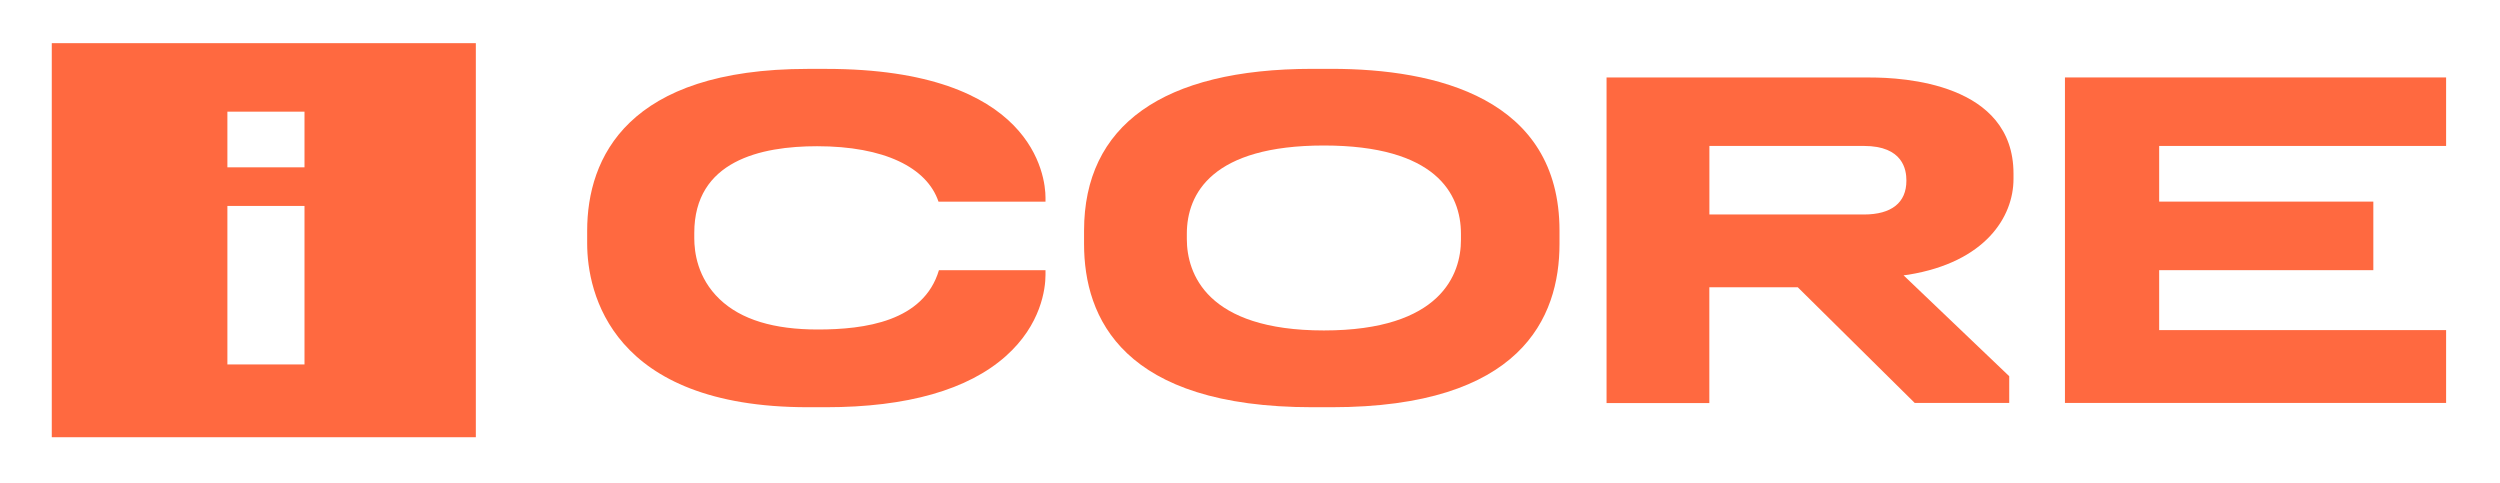
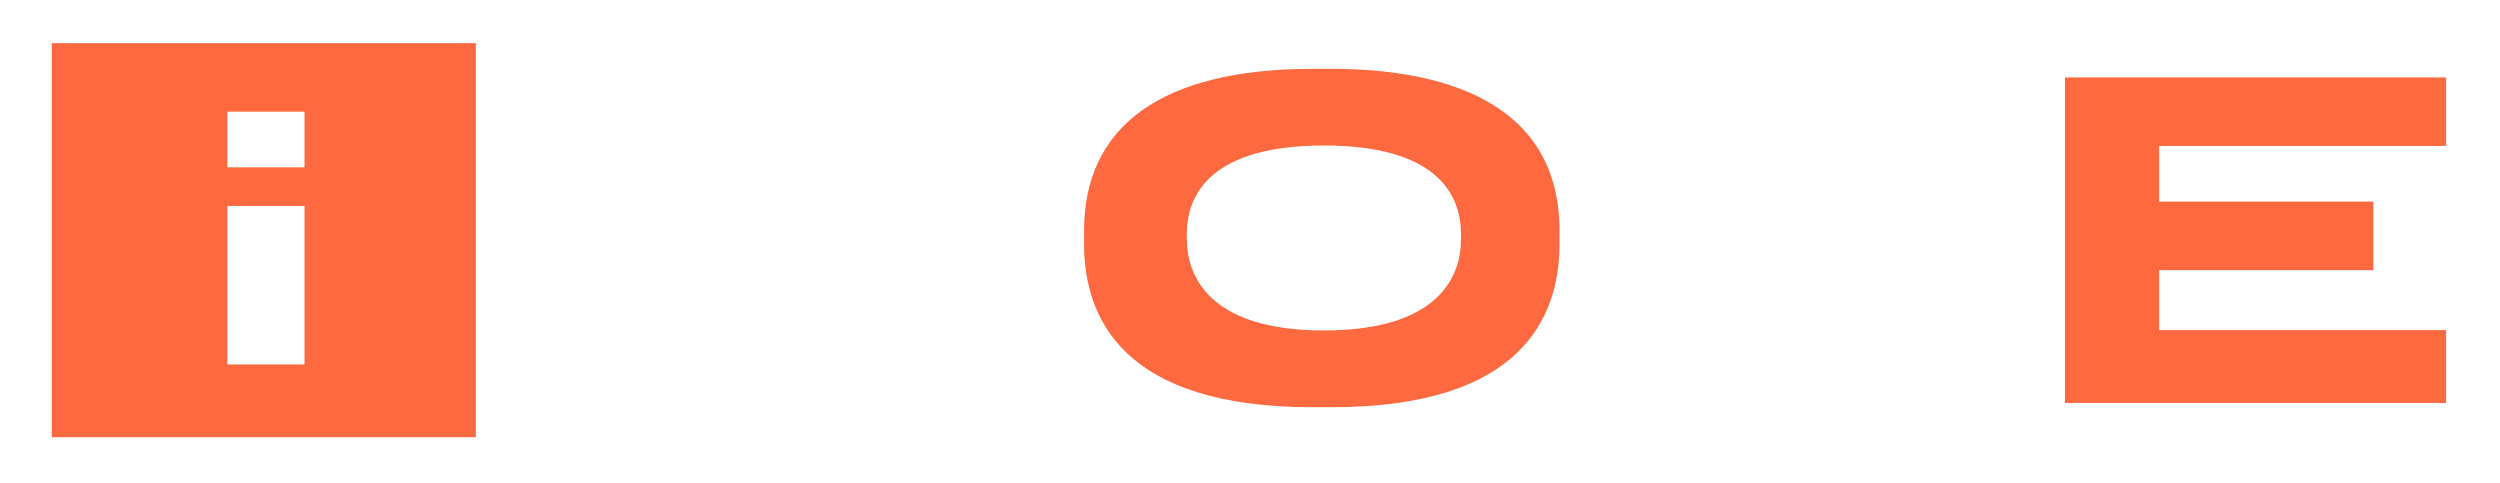
<svg xmlns="http://www.w3.org/2000/svg" width="450" height="87" viewBox="0 0 450 87" fill="none">
-   <path d="M307.69 51.709H323.6L344.65 72.529H361.66V67.719L342.64 49.559L343.55 49.439C357.35 47.179 362.43 39.049 362.43 32.209V31.259C362.43 14.949 342.55 13.949 336.61 13.949H289.18V72.549H307.68V51.709H307.69ZM307.69 26.269H335.5C342.59 26.269 343.15 30.619 343.15 32.459V32.539C343.15 36.469 340.49 38.609 335.5 38.609H307.69V26.269Z" fill="#FF6940" />
  <path d="M440.3 59.419H388.65V48.63H427.2V36.289H388.65V26.27H440.3V13.94H371.69V72.529H440.3V59.419Z" fill="#FF6940" />
-   <path d="M145.42 73.3H148.68C163.3 73.3 174.26 70.15 181.05 64.1C187.41 58.44 188.19 51.96 188.19 49.48V48.63H169.01C166.26 57.88 155.64 59.31 147.2 59.31C139.33 59.31 133.41 57.56 129.53 53.85C125.51 50.01 124.97 45.34 124.97 42.88V41.93C124.97 28.93 136.96 26.32 147.08 26.32C159.15 26.32 166.85 30.14 168.93 36.3H188.19V35.57C188.19 31.74 186.03 12.4 148.68 12.4H145.42C112.99 12.4 105.69 28.35 105.69 41.53V43.84C105.69 52.64 110.01 73.3 145.42 73.3Z" fill="#FF6940" />
  <path d="M236.25 73.301H239.67C273.74 73.301 280.71 57.241 280.71 43.911V41.521C280.71 17.641 258.48 12.391 239.67 12.391H236.25C209.23 12.391 195.13 22.621 195.13 41.521V43.911C195.13 57.241 202.11 73.301 236.25 73.301ZM213.63 42.081C213.63 34.831 218.2 26.191 238.3 26.191C258.4 26.191 262.97 34.831 262.97 42.081V43.191C262.97 49.271 259.46 59.481 238.3 59.481C217.13 59.481 213.63 49.171 213.63 43.031V42.081Z" fill="#FF6940" />
  <path d="M9.32 78.7H85.65V7.77H9.32V78.7ZM40.93 20.099H54.81V30.119H40.93V20.099ZM40.93 37.069H54.81V65.6H40.93V37.069Z" fill="#FF6940" />
</svg>